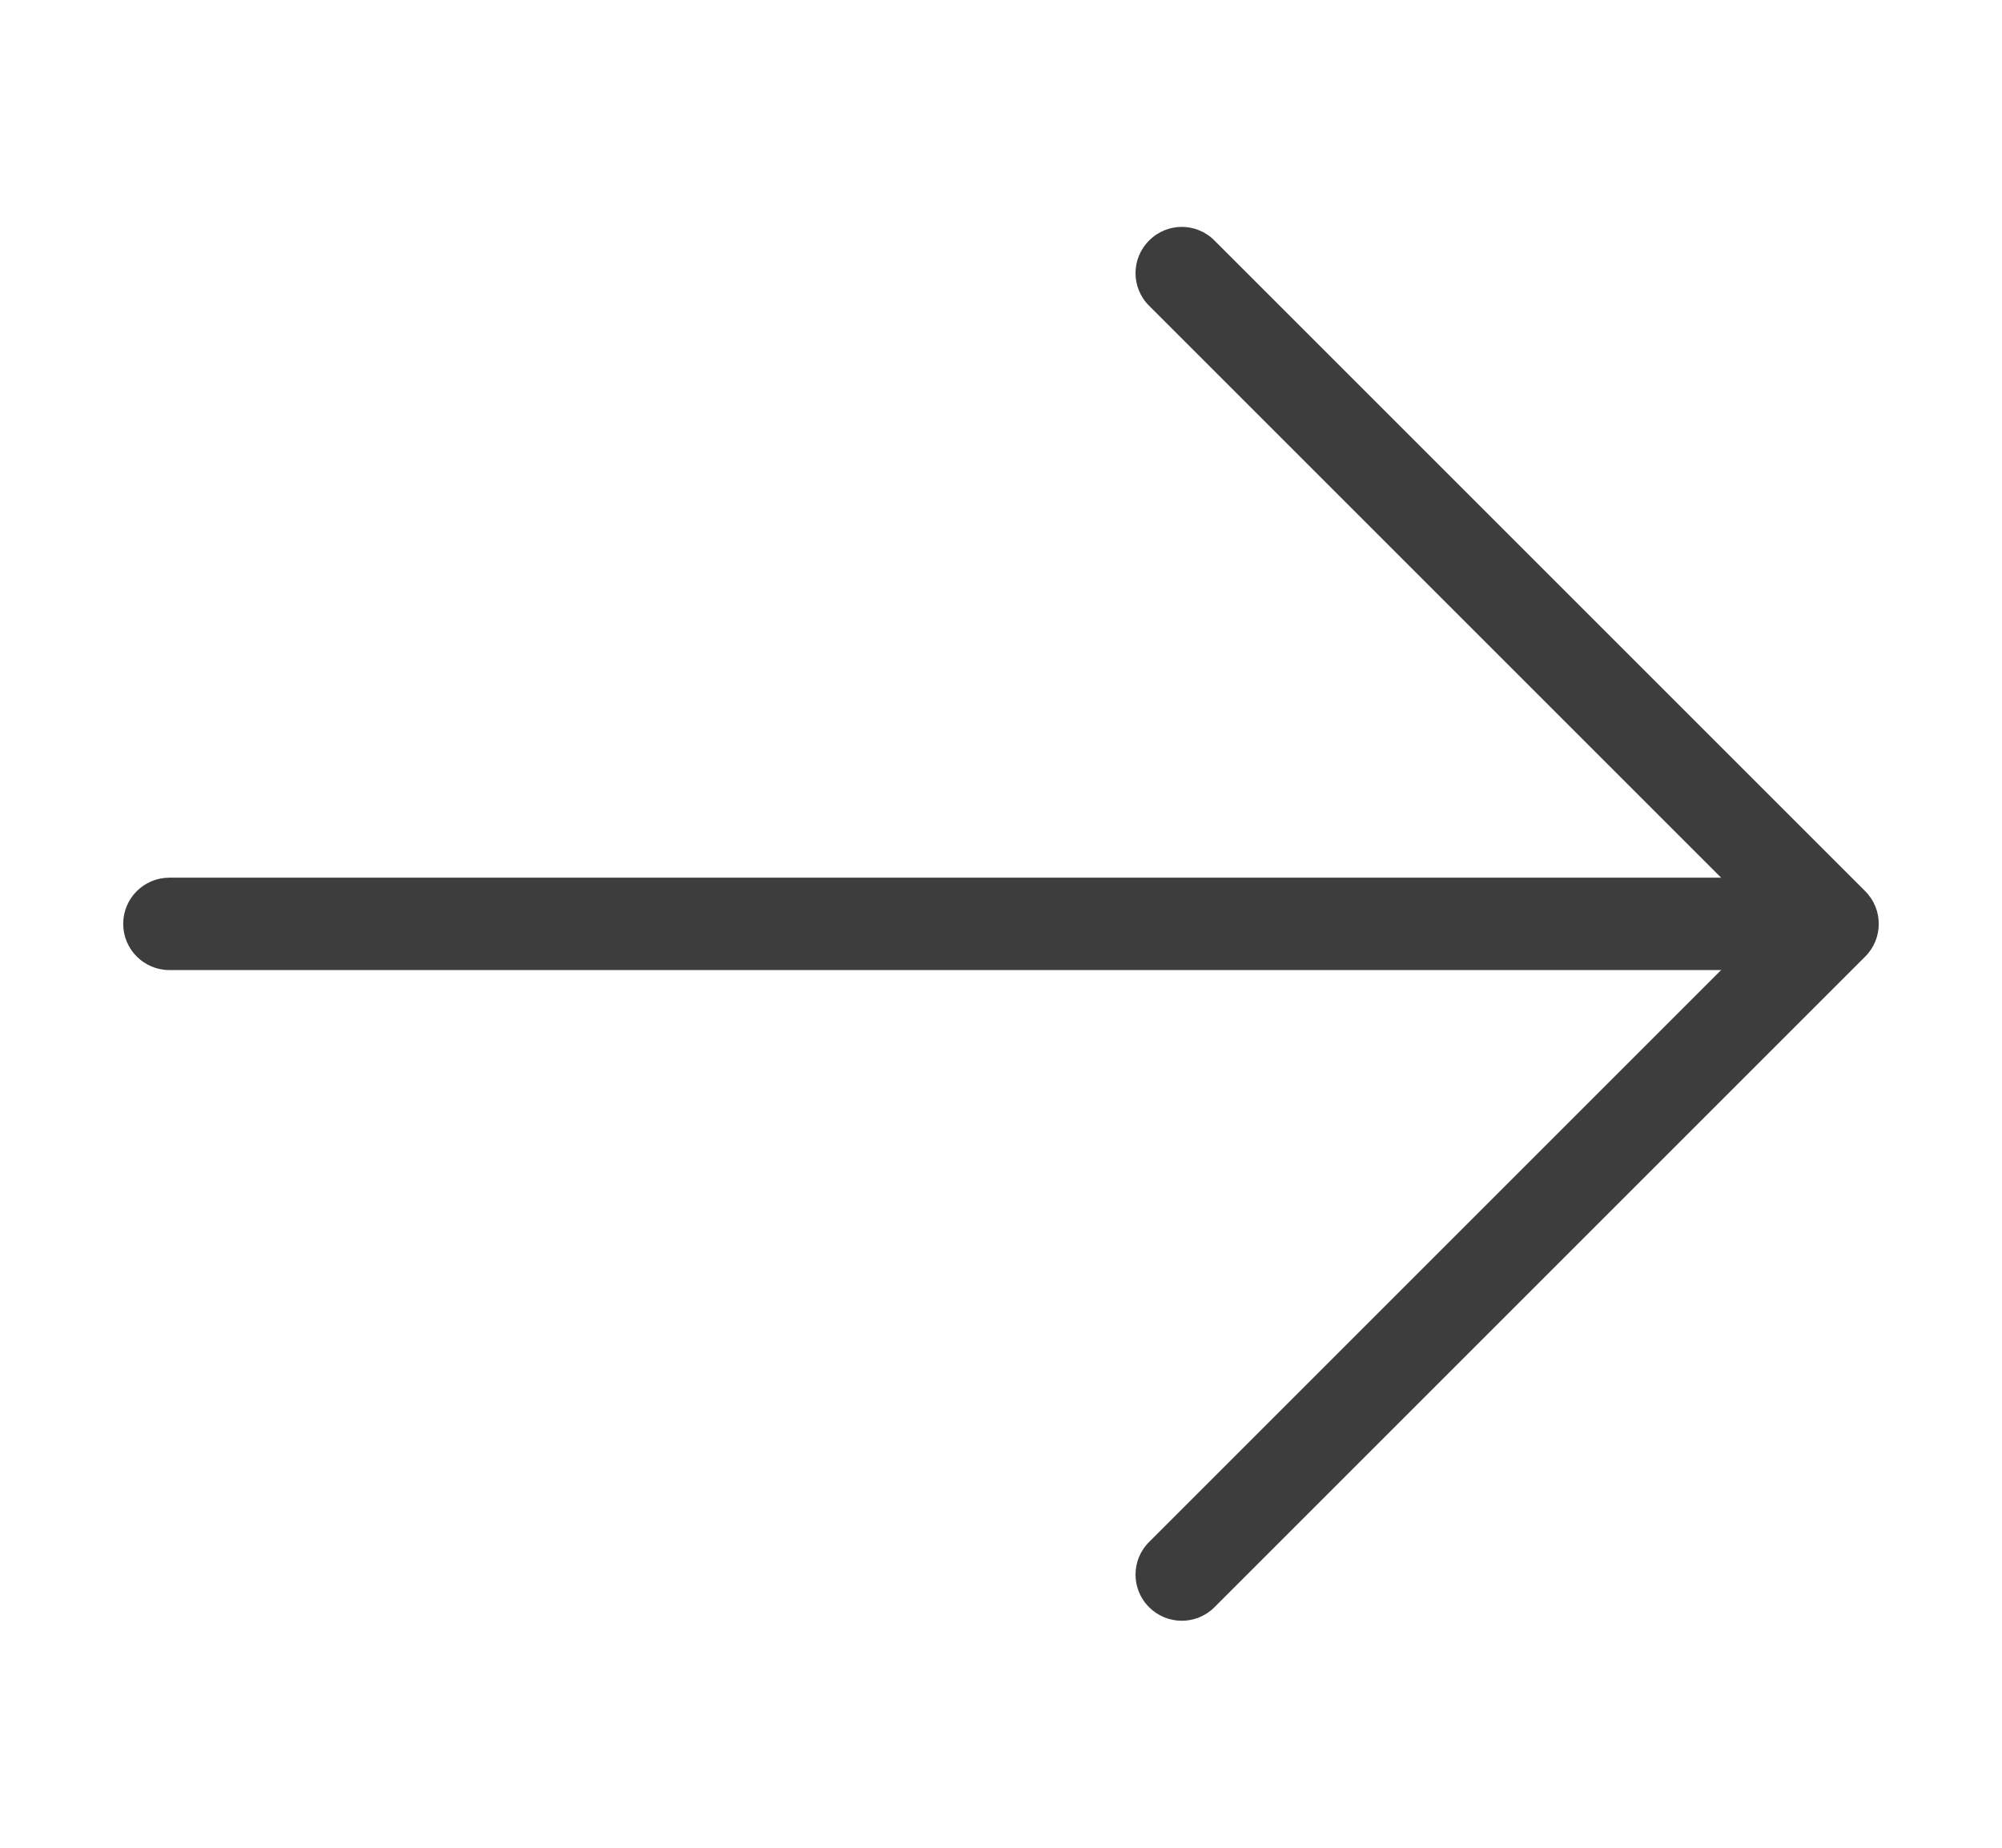
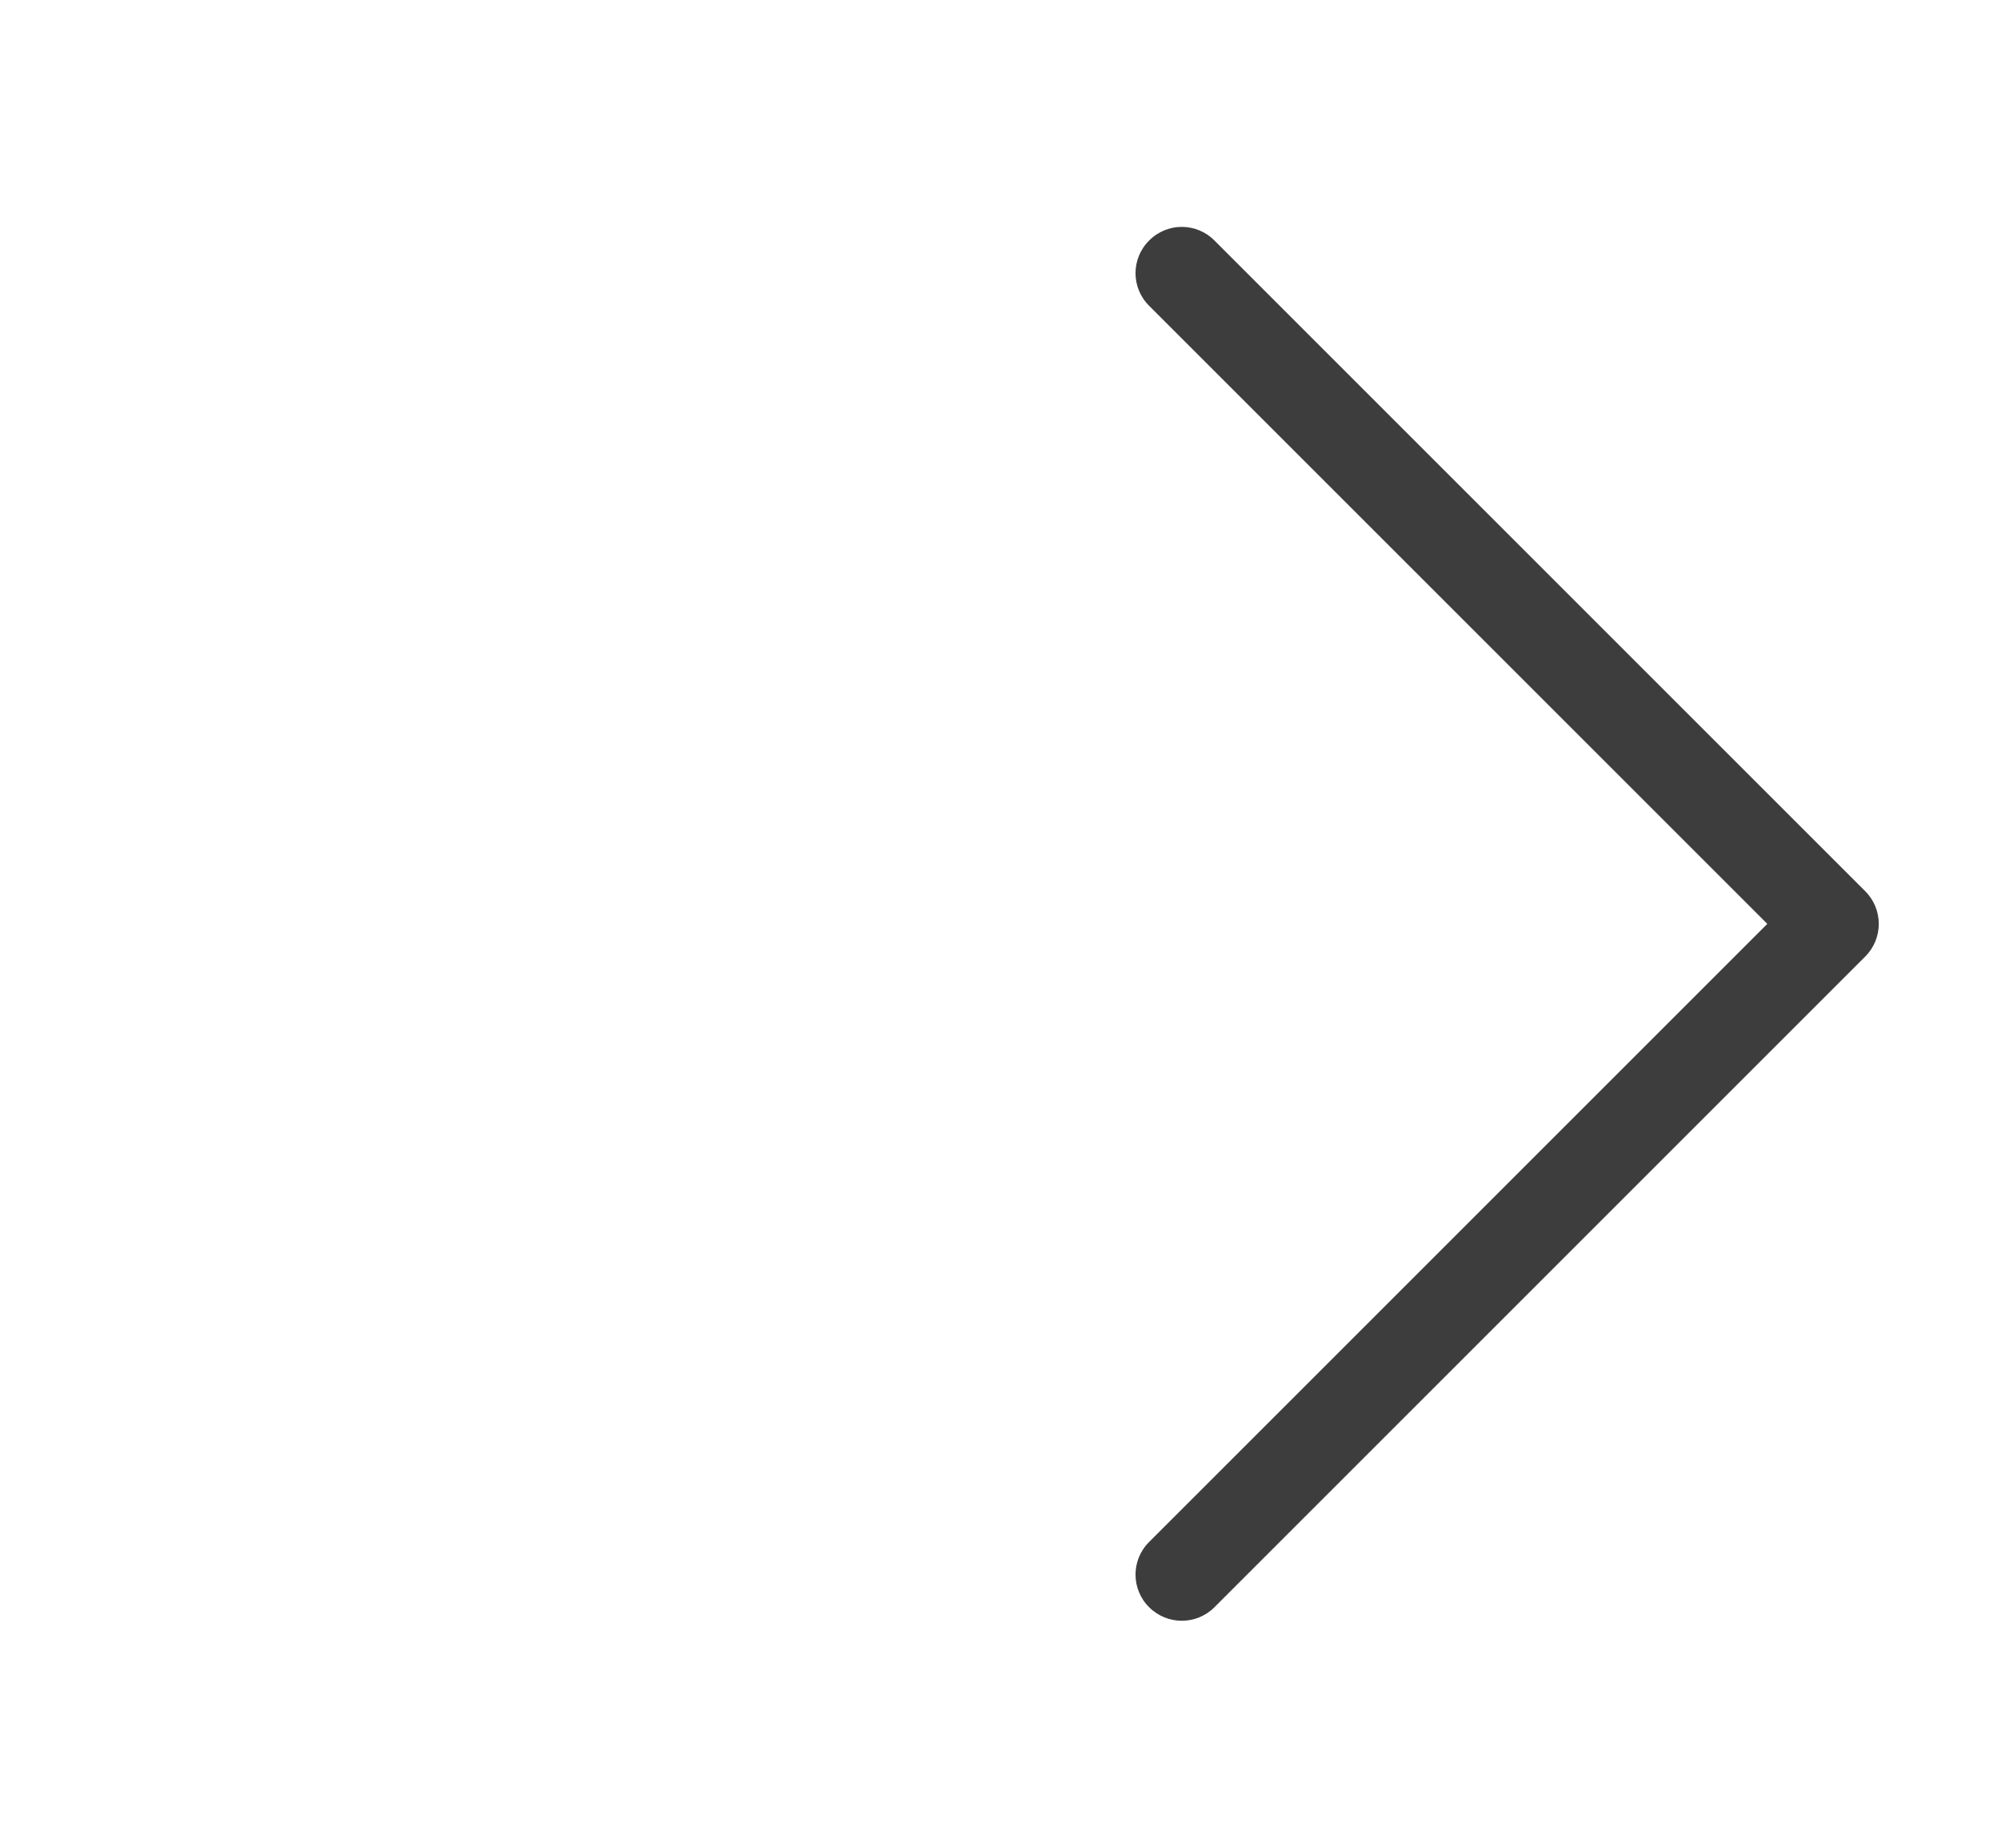
<svg xmlns="http://www.w3.org/2000/svg" width="13" height="12" viewBox="0 0 13 12" fill="none">
  <g id="Icon">
    <g id="Icon_2">
-       <path fill-rule="evenodd" clip-rule="evenodd" d="M12.001 6C12.001 5.834 11.867 5.7 11.701 5.7H1.1C0.934 5.7 0.8 5.834 0.8 6C0.8 6.165 0.934 6.3 1.1 6.3H11.701C11.867 6.3 12.001 6.165 12.001 6Z" fill="#3D3D3D" />
      <path fill-rule="evenodd" clip-rule="evenodd" d="M7.462 1.562C7.344 1.679 7.344 1.869 7.462 1.986L11.476 6L7.462 10.014C7.344 10.131 7.344 10.321 7.462 10.438C7.579 10.555 7.769 10.555 7.886 10.438L12.112 6.212C12.229 6.095 12.229 5.905 12.112 5.788L7.886 1.562C7.769 1.444 7.579 1.444 7.462 1.562Z" fill="#3D3D3D" />
    </g>
  </g>
</svg>